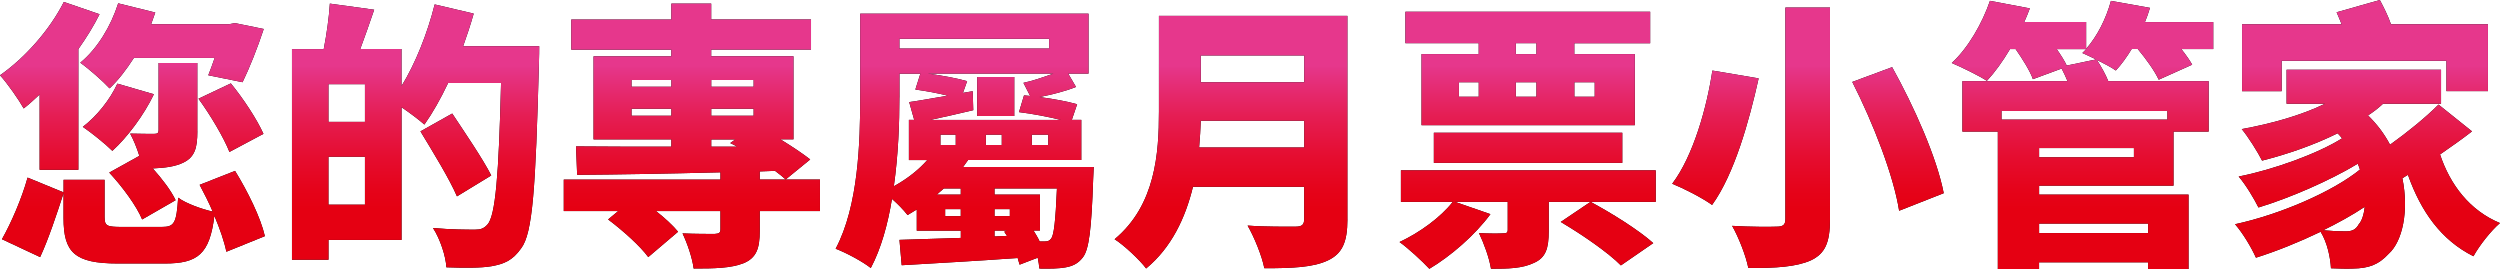
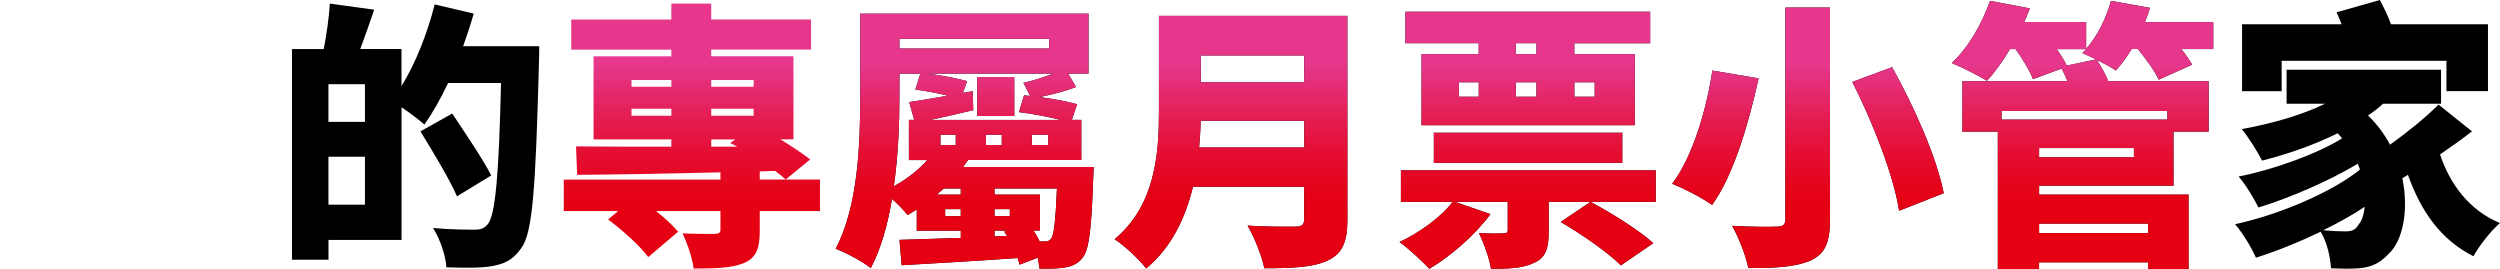
<svg xmlns="http://www.w3.org/2000/svg" id="_圖層_2" viewBox="0 0 617.01 66.4">
  <defs>
    <style>.cls-1{fill:url(#_未命名漸層_29);}.cls-1,.cls-2{stroke-width:0px;}</style>
    <linearGradient id="_未命名漸層_29" x1="308.5" y1="51.71" x2="308.5" y2="16.24" gradientUnits="userSpaceOnUse">
      <stop offset="0" stop-color="#e50012" />
      <stop offset=".14" stop-color="#e5031a" />
      <stop offset=".37" stop-color="#e50d30" />
      <stop offset=".66" stop-color="#e51e55" />
      <stop offset=".98" stop-color="#e53588" />
      <stop offset="1" stop-color="#e6378c" />
    </linearGradient>
  </defs>
  <g id="_圖層_1-2">
-     <path class="cls-2" d="m9.77,23.33c-1.31,1.24-2.61,2.41-3.92,3.44-1.1-2-4.06-6.26-5.85-8.19C6.12,14.31,12.25,7.43,15.76.48l8.81,3.03c-1.44,2.89-3.23,5.78-5.23,8.6v29.79h-9.56v-18.58Zm46.1,38.81c-.48-2.41-1.58-5.64-2.96-8.88-1.17,9.43-4.06,11.77-12.25,11.77h-11.56c-10.73,0-13.42-2.75-13.42-11.22v-6.12c-1.65,5.09-3.78,11.49-5.78,15.76L.48,59.04c2.34-4.13,4.89-10.05,6.33-15.21l8.88,3.65v-3.1h10.12v9.22c0,2.2.62,2.41,4.4,2.41h9.7c3.1,0,3.65-.89,4.06-7.22,1.93,1.45,5.85,2.82,8.53,3.44-.96-2.27-2.13-4.54-3.23-6.61l8.74-3.44c3.1,5.02,6.33,11.56,7.36,16.1l-9.5,3.85ZM33.03,14.31c-1.86,2.89-3.85,5.5-5.99,7.5-1.58-1.72-5.16-4.88-7.23-6.33,4.2-3.44,7.57-9.01,9.36-14.66l9.15,2.27-1.03,2.89h19.2l1.51-.28,7.09,1.45c-1.51,4.61-3.58,9.77-5.23,13.14l-8.46-1.72c.48-1.17,1.03-2.68,1.58-4.27h-19.95Zm4.95,8.95c-2.48,5.16-6.54,10.6-10.25,13.97-1.65-1.65-5.23-4.54-7.29-5.92,3.44-2.62,6.74-6.74,8.53-10.67l9.01,2.62Zm10.73,9.15c0,4.06-.62,6.33-3.44,7.71-2.13,1.03-4.61,1.31-7.57,1.45,2.34,2.61,4.54,5.5,5.64,7.84l-8.26,4.75c-1.31-3.23-4.89-8.12-8.12-11.56l7.43-4.13c-.62-2-1.44-3.99-2.27-5.5,2.2.07,5.09.07,5.92.07s1.1-.21,1.1-.89V15.55h9.56v16.86Zm8.26-11.83c3.16,3.85,6.47,8.94,8.05,12.45l-8.39,4.47c-1.38-3.51-4.68-9.08-7.64-13.14l7.98-3.78Z" />
-     <path class="cls-2" d="m133.08,11.42s0,3.16-.07,4.33c-.83,30.62-1.51,41.77-4.4,45.55-2.13,3.03-4.27,3.85-7.29,4.4-2.75.48-7.02.41-11.15.27-.14-2.68-1.51-6.95-3.3-9.7,4.4.41,8.53.41,10.39.41,1.38,0,2.13-.28,3.03-1.24,2-2.13,2.82-12.25,3.37-34.95h-13.07c-1.86,3.92-3.85,7.43-5.85,10.25-1.24-1.1-3.58-2.89-5.64-4.27v32.75h-18.03v4.89h-9.01V12.11h7.84c.69-3.51,1.31-7.84,1.51-11.22l10.94,1.51c-1.17,3.37-2.34,6.81-3.44,9.7h10.18v9.15c3.44-5.57,6.4-13,8.19-20.16l9.63,2.27c-.76,2.68-1.65,5.37-2.61,8.05h18.78Zm-43.01,9.36h-9.01v9.29h9.01v-9.29Zm0,29.73v-11.83h-9.01v11.83h9.01Zm22.71-2.06c-1.79-4.2-5.92-10.94-9.01-16.03l7.84-4.4c3.1,4.68,7.57,11.22,9.63,15.28l-8.46,5.16Z" />
-     <path class="cls-2" d="m202.37,52.09h-14.86v4.89c0,4.33-.83,6.67-3.99,7.98-3.16,1.24-7.16,1.31-12.32,1.31-.34-2.62-1.58-6.26-2.75-8.67,2.82.14,6.88.14,7.91.14,1.1-.07,1.45-.28,1.45-1.1v-4.54h-15.9c2.2,1.72,4.2,3.58,5.44,5.09l-7.36,6.26c-1.93-2.68-6.33-6.61-9.91-9.29l2.48-2.06h-13.42v-7.78h38.67v-1.79c-13.21.34-25.87.55-35.37.62l-.28-7.02c6.33.07,14.52.07,23.53.07v-1.79h-19.2V13.9h19.2v-1.65h-24.7v-7.43h24.7V.89h9.84v3.92h24.63v7.43h-24.63v1.65h20.3v20.5h-3.23c2.82,1.72,5.5,3.51,7.36,4.96l-6.06,4.95c-.76-.69-1.58-1.38-2.61-2.13l-3.78.14v2h14.86v7.78Zm-46.51-30.69h9.84v-1.65h-9.84v1.65Zm9.84,7.16v-1.72h-9.84v1.72h9.84Zm9.84-8.81v1.65h10.46v-1.65h-10.46Zm10.46,7.09h-10.46v1.72h10.46v-1.72Zm-10.46,7.57v1.79h6.4c-.55-.34-1.17-.62-1.72-.89l1.24-.89h-5.92Z" />
+     <path class="cls-2" d="m133.08,11.42s0,3.16-.07,4.33c-.83,30.62-1.51,41.77-4.4,45.55-2.13,3.03-4.27,3.85-7.29,4.4-2.75.48-7.02.41-11.15.27-.14-2.68-1.51-6.95-3.3-9.7,4.4.41,8.53.41,10.39.41,1.38,0,2.13-.28,3.03-1.24,2-2.13,2.82-12.25,3.37-34.95h-13.07c-1.86,3.92-3.85,7.43-5.85,10.25-1.24-1.1-3.58-2.89-5.64-4.27v32.75h-18.03v4.89h-9.01V12.11h7.84c.69-3.51,1.31-7.84,1.51-11.22l10.94,1.51c-1.17,3.37-2.34,6.81-3.44,9.7h10.18v9.15c3.44-5.57,6.4-13,8.19-20.16l9.63,2.27c-.76,2.68-1.65,5.37-2.61,8.05h18.78Zm-43.01,9.36h-9.01v9.29h9.01v-9.29m0,29.73v-11.83h-9.01v11.83h9.01Zm22.71-2.06c-1.79-4.2-5.92-10.94-9.01-16.03l7.84-4.4c3.1,4.68,7.57,11.22,9.63,15.28l-8.46,5.16Z" />
    <path class="cls-2" d="m269.94,41.22s-.07,2-.14,2.96c-.41,12.39-1.03,17.41-2.55,19.34-1.24,1.65-2.75,2.2-4.33,2.48-1.51.28-3.85.34-6.4.28-.07-.83-.21-1.72-.41-2.68l-4.47,1.72c-.14-.48-.28-1.03-.48-1.65-10.25.76-20.78,1.31-28.62,1.79l-.55-6.26c4.13-.14,9.43-.28,15.14-.48v-1.79h-10.87v-5.23c-.76.48-1.51.9-2.27,1.38-.9-1.17-2.41-2.75-3.85-3.99-1.03,6.26-2.68,12.25-5.23,17.06-1.86-1.51-6.19-3.85-8.67-4.75,5.64-10.6,6.06-26.42,6.06-37.37V3.37h56.35v14.79h-5.02l1.93,3.3c-2.75,1.1-6.12,1.93-9.01,2.48,3.51.48,6.95,1.1,9.29,1.79l-1.31,3.85h2.34v9.91h-27.94c-.41.55-.83,1.17-1.24,1.72h32.27Zm-47.96-17.2c0,6.26-.27,14.18-1.38,21.95,3.51-1.93,6.26-4.2,8.26-6.47h-4.54v-9.91h1.31l-1.24-4.4c2.55-.34,5.85-.96,9.5-1.58-2.48-.62-5.37-1.17-7.98-1.51l1.24-3.92h-5.16v5.85Zm0-14.45v2.41h36.95v-2.41h-36.95Zm30.62,10.87c2.06-.41,4.89-1.38,7.36-2.27h-30.9c3.58.48,7.23,1.17,9.63,1.86l-1.03,2.89,2.41-.41.14,4.68c-3.58.83-7.29,1.72-10.6,2.41h32.2c-3.03-.76-6.88-1.51-10.32-1.93l1.24-4.13,1.51.14-1.65-3.23Zm-19.68,26.08c-.55.48-1.17,1.03-1.72,1.51h5.92v-1.51h-4.2Zm2.96-10.73v-2.55h-3.78v2.55h3.78Zm1.24,17.55v-1.72h-3.85v1.72h3.85Zm4.06-34.34h9.15v9.63h-9.15v-9.63Zm6.06,14.24h-3.92v2.55h3.92v-2.55Zm7.84,23.67c.55.89,1.1,1.79,1.51,2.68h1.31c.69,0,1.1-.14,1.58-.76.62-.96,1.03-4.13,1.38-12.32h-15.41v1.51h11.22v8.88h-1.58Zm-5.85-5.3h-3.78v1.72h3.78v-1.72Zm-.69,6.61c-.21-.34-.48-.69-.69-1.03l.76-.27h-3.16v1.44l3.1-.14Zm10.18-24.98h-4.06v2.55h4.06v-2.55Z" />
    <path class="cls-2" d="m332.55,54.15c0,5.64-1.31,8.46-4.82,10.12-3.65,1.72-8.67,1.93-15.69,1.93-.55-2.96-2.55-7.84-4.13-10.53,4.4.34,10.18.27,11.84.27s2.13-.55,2.13-1.93v-7.91h-27.45c-1.86,7.64-5.3,15-11.56,20.16-1.51-2.06-5.57-5.85-7.78-7.22,10.11-8.4,10.94-21.26,10.94-31.52V3.92h46.51v50.23Zm-10.66-17.75v-6.61h-25.53c-.07,2.06-.21,4.33-.41,6.61h25.94Zm-25.53-22.71v6.61h25.53v-6.61h-25.53Z" />
    <path class="cls-2" d="m408.65,49.82h-26.42v7.22c0,4.2-.69,6.54-3.65,7.84-2.89,1.38-6.33,1.45-10.6,1.45-.41-2.68-1.79-6.4-2.96-8.81,2.06.14,5.09.14,5.92.07.89,0,1.17-.14,1.17-.89v-6.88h-13.01l8.74,3.03c-3.78,5.16-9.84,10.39-15.07,13.49-1.65-1.79-5.23-5.09-7.36-6.61,5.02-2.34,10.18-6.12,13.14-9.91h-12.8v-7.78h62.89v7.78Zm-43.69-39.15h-18.1V2.89h60.41v7.78h-18.72v2.68h14.93v17.55h-52.64V13.35h14.11v-2.68Zm-11.08,29.52v-7.43h46.51v7.43h-46.51Zm6.19-16.31h4.89v-3.58h-4.89v3.58Zm19.13-13.21h-5.09v2.68h5.09v-2.68Zm-5.09,13.21h5.09v-3.58h-5.09v3.58Zm25.94,41.63c-3.03-3.1-9.7-7.71-14.86-10.73l7.36-4.96c5.02,2.68,11.9,6.95,15.48,10.18l-7.98,5.5Zm-11.49-45.21v3.58h5.02v-3.58h-5.02Z" />
    <path class="cls-2" d="m434.04,19.34c-2.34,10.53-5.99,23.6-11.49,31.24-2.48-1.79-7.09-4.13-9.84-5.23,5.23-6.88,8.6-19.06,9.91-27.94l11.42,1.93Zm17.61-17.48v52.29c0,5.78-1.24,8.46-4.75,10.12-3.58,1.58-8.6,1.93-15.41,1.86-.55-2.89-2.41-7.64-3.99-10.39,4.27.27,9.5.27,11.01.2,1.58,0,2.13-.48,2.13-1.86V1.86h11.01Zm15.34,14.72c5.44,9.77,11.01,22.29,12.73,31.1l-11.01,4.33c-1.31-8.46-6.33-21.54-11.56-31.79l9.84-3.65Z" />
    <path class="cls-2" d="m546.27,12.11h-7.91c1.1,1.38,2.06,2.75,2.68,3.85l-8.26,3.71c-.9-2-3.03-5.02-5.16-7.57h-1.51c-1.24,2-2.55,3.85-3.92,5.3-1.03-.76-2.89-1.72-4.68-2.61,1.03,1.58,2.13,3.51,2.82,5.23h24.77v12.46h-8.67v13.35h-33.17v2.2h36.88v18.37h-9.98v-1.65h-26.91v1.65h-10.18v-33.92h-8.74v-12.46h25.94c-.41-1.03-.96-2.13-1.45-3.1l-7.09,2.62c-.69-2-2.55-4.96-4.27-7.43h-1.38c-1.79,3.03-3.78,5.78-5.71,7.84-2-1.31-6.26-3.37-8.67-4.4,3.99-3.65,7.5-9.7,9.43-15.34l9.84,1.86c-.41,1.1-.89,2.27-1.38,3.37h15.28v6.61c2.75-3.1,4.95-7.5,6.12-11.83l9.63,1.72c-.34,1.17-.76,2.34-1.24,3.51h16.86v6.67Zm-11.35,15.28h-40.94v2.13h40.94v-2.13Zm-8.26,9.15h-23.4v2.27h23.4v-2.27Zm-23.4,18.65v2.34h26.91v-2.34h-26.91Zm14.04-40.53c-1.24-.62-2.48-1.17-3.37-1.58.34-.27.62-.62.96-.96h-7.29c1.03,1.45,1.93,2.89,2.48,4.06l7.23-1.51Z" />
    <path class="cls-2" d="m610.12,32.41c-2.48,1.93-5.23,3.85-7.91,5.71,2.48,7.43,7.29,13.83,14.79,16.93-2.2,1.86-5.16,5.64-6.54,8.19-7.98-3.99-12.94-11.01-16.17-20.09l-1.38.83c1.65,7.98.07,15.55-3.37,18.65-2.55,2.75-4.95,3.58-8.81,3.65-1.58.07-3.51,0-5.44-.07-.14-2.61-.89-6.33-2.55-9.01-5.3,2.55-10.94,4.82-15.96,6.4-1.1-2.48-3.23-6.06-5.16-8.26,10.87-2.34,23.94-7.91,30.83-13.49-.14-.48-.34-.96-.55-1.44-6.95,4.2-16.79,8.46-24.5,10.8-1.1-2.2-3.1-5.57-4.89-7.64,8.46-1.65,19.54-5.64,25.53-9.43-.34-.41-.69-.83-1.1-1.24-5.85,2.89-12.39,5.16-18.65,6.74-.96-1.93-3.44-5.92-5.02-7.78,7.23-1.31,14.66-3.37,20.57-6.26h-9.5v-8.39h38.12v8.39h-14.31c-1.1,1.03-2.34,2-3.72,2.89,2.27,2.2,4.06,4.61,5.44,7.23,4.33-3.1,8.81-6.74,11.97-9.91l8.26,6.61Zm-47-9.91h-9.77V5.99h24.57c-.41-1.03-.83-2.06-1.24-2.96l10.67-3.03c.96,1.79,2.06,3.99,2.75,5.99h23.94v16.51h-10.25v-7.5h-40.67v7.5Zm19.06,32.82c.69-.76,1.24-2.27,1.44-4.27-3.1,2.06-6.61,3.99-10.25,5.78,2.13.2,3.92.27,5.44.27s2.55-.27,3.37-1.79Z" />
-     <path class="cls-1" d="m9.77,23.33c-1.31,1.24-2.61,2.41-3.92,3.44-1.1-2-4.06-6.26-5.85-8.19C6.12,14.31,12.25,7.43,15.76.48l8.81,3.03c-1.44,2.89-3.23,5.78-5.23,8.6v29.79h-9.56v-18.58Zm46.1,38.81c-.48-2.41-1.58-5.64-2.96-8.88-1.17,9.43-4.06,11.77-12.25,11.77h-11.56c-10.73,0-13.42-2.75-13.42-11.22v-6.12c-1.65,5.09-3.78,11.49-5.78,15.76L.48,59.04c2.34-4.13,4.89-10.05,6.33-15.21l8.88,3.65v-3.1h10.12v9.22c0,2.2.62,2.41,4.4,2.41h9.7c3.1,0,3.65-.89,4.06-7.22,1.93,1.45,5.85,2.82,8.53,3.44-.96-2.27-2.13-4.54-3.23-6.61l8.74-3.44c3.1,5.02,6.33,11.56,7.36,16.1l-9.5,3.85ZM33.03,14.31c-1.86,2.89-3.85,5.5-5.99,7.5-1.58-1.72-5.16-4.88-7.23-6.33,4.2-3.44,7.57-9.01,9.36-14.66l9.15,2.27-1.03,2.89h19.2l1.51-.28,7.09,1.45c-1.51,4.61-3.58,9.77-5.23,13.14l-8.46-1.72c.48-1.17,1.03-2.68,1.58-4.27h-19.95Zm4.95,8.95c-2.48,5.16-6.54,10.6-10.25,13.97-1.65-1.65-5.23-4.54-7.29-5.92,3.44-2.62,6.74-6.74,8.53-10.67l9.01,2.62Zm10.73,9.15c0,4.06-.62,6.33-3.44,7.71-2.13,1.03-4.61,1.31-7.57,1.45,2.34,2.61,4.54,5.5,5.64,7.84l-8.26,4.75c-1.31-3.23-4.89-8.12-8.12-11.56l7.43-4.13c-.62-2-1.44-3.99-2.27-5.5,2.2.07,5.09.07,5.92.07s1.1-.21,1.1-.89V15.55h9.56v16.86Zm8.26-11.83c3.16,3.85,6.47,8.94,8.05,12.45l-8.39,4.47c-1.38-3.51-4.68-9.08-7.64-13.14l7.98-3.78Z" />
-     <path class="cls-1" d="m133.08,11.42s0,3.16-.07,4.33c-.83,30.62-1.51,41.77-4.4,45.55-2.13,3.03-4.27,3.85-7.29,4.4-2.75.48-7.02.41-11.15.27-.14-2.68-1.51-6.95-3.3-9.7,4.4.41,8.53.41,10.39.41,1.38,0,2.13-.28,3.03-1.24,2-2.13,2.82-12.25,3.37-34.95h-13.07c-1.86,3.92-3.85,7.43-5.85,10.25-1.24-1.1-3.58-2.89-5.64-4.27v32.75h-18.03v4.89h-9.01V12.11h7.84c.69-3.51,1.31-7.84,1.51-11.22l10.94,1.51c-1.17,3.37-2.34,6.81-3.44,9.7h10.18v9.15c3.44-5.57,6.4-13,8.19-20.16l9.63,2.27c-.76,2.68-1.65,5.37-2.61,8.05h18.78Zm-43.01,9.36h-9.01v9.29h9.01v-9.29Zm0,29.73v-11.83h-9.01v11.83h9.01Zm22.71-2.06c-1.79-4.2-5.92-10.94-9.01-16.03l7.84-4.4c3.1,4.68,7.57,11.22,9.63,15.28l-8.46,5.16Z" />
    <path class="cls-1" d="m202.37,52.09h-14.86v4.89c0,4.33-.83,6.67-3.99,7.98-3.16,1.24-7.16,1.31-12.32,1.31-.34-2.62-1.58-6.26-2.75-8.67,2.82.14,6.88.14,7.91.14,1.1-.07,1.45-.28,1.45-1.1v-4.54h-15.9c2.2,1.72,4.2,3.58,5.44,5.09l-7.36,6.26c-1.93-2.68-6.33-6.61-9.91-9.29l2.48-2.06h-13.42v-7.78h38.67v-1.79c-13.21.34-25.87.55-35.37.62l-.28-7.02c6.33.07,14.52.07,23.53.07v-1.79h-19.2V13.9h19.2v-1.65h-24.7v-7.43h24.7V.89h9.84v3.92h24.63v7.43h-24.63v1.65h20.3v20.5h-3.23c2.82,1.72,5.5,3.51,7.36,4.96l-6.06,4.95c-.76-.69-1.58-1.38-2.61-2.13l-3.78.14v2h14.86v7.78Zm-46.51-30.69h9.84v-1.65h-9.84v1.65Zm9.84,7.16v-1.72h-9.84v1.72h9.84Zm9.84-8.81v1.65h10.46v-1.65h-10.46Zm10.46,7.09h-10.46v1.72h10.46v-1.72Zm-10.46,7.57v1.79h6.4c-.55-.34-1.17-.62-1.72-.89l1.24-.89h-5.92Z" />
    <path class="cls-1" d="m269.94,41.22s-.07,2-.14,2.96c-.41,12.39-1.03,17.41-2.55,19.34-1.24,1.65-2.75,2.2-4.33,2.48-1.51.28-3.85.34-6.4.28-.07-.83-.21-1.72-.41-2.68l-4.47,1.72c-.14-.48-.28-1.03-.48-1.65-10.25.76-20.78,1.31-28.62,1.79l-.55-6.26c4.13-.14,9.43-.28,15.14-.48v-1.79h-10.87v-5.23c-.76.48-1.51.9-2.27,1.38-.9-1.17-2.41-2.75-3.85-3.99-1.03,6.26-2.68,12.25-5.23,17.06-1.86-1.51-6.19-3.85-8.67-4.75,5.64-10.6,6.06-26.42,6.06-37.37V3.37h56.35v14.79h-5.02l1.93,3.3c-2.75,1.1-6.12,1.93-9.01,2.48,3.51.48,6.95,1.1,9.29,1.79l-1.31,3.85h2.34v9.91h-27.94c-.41.55-.83,1.17-1.24,1.72h32.27Zm-47.96-17.2c0,6.26-.27,14.18-1.38,21.95,3.51-1.93,6.26-4.2,8.26-6.47h-4.54v-9.91h1.31l-1.24-4.4c2.55-.34,5.85-.96,9.5-1.58-2.48-.62-5.37-1.17-7.98-1.51l1.24-3.92h-5.16v5.85Zm0-14.45v2.41h36.95v-2.41h-36.95Zm30.62,10.87c2.06-.41,4.89-1.38,7.36-2.27h-30.9c3.58.48,7.23,1.17,9.63,1.86l-1.03,2.89,2.41-.41.14,4.68c-3.58.83-7.29,1.72-10.6,2.41h32.2c-3.03-.76-6.88-1.51-10.32-1.93l1.24-4.13,1.51.14-1.65-3.23Zm-19.68,26.08c-.55.48-1.17,1.03-1.72,1.51h5.92v-1.51h-4.2Zm2.96-10.73v-2.55h-3.78v2.55h3.78Zm1.24,17.55v-1.72h-3.85v1.72h3.85Zm4.06-34.34h9.15v9.63h-9.15v-9.63Zm6.06,14.24h-3.92v2.55h3.92v-2.55Zm7.84,23.67c.55.89,1.1,1.79,1.51,2.68h1.31c.69,0,1.1-.14,1.58-.76.62-.96,1.03-4.13,1.38-12.32h-15.41v1.51h11.22v8.88h-1.58Zm-5.85-5.3h-3.78v1.72h3.78v-1.72Zm-.69,6.61c-.21-.34-.48-.69-.69-1.03l.76-.27h-3.16v1.44l3.1-.14Zm10.18-24.98h-4.06v2.55h4.06v-2.55Z" />
    <path class="cls-1" d="m332.55,54.15c0,5.64-1.31,8.46-4.82,10.12-3.65,1.72-8.67,1.93-15.69,1.93-.55-2.96-2.55-7.84-4.13-10.53,4.4.34,10.18.27,11.84.27s2.13-.55,2.13-1.93v-7.91h-27.45c-1.86,7.64-5.3,15-11.56,20.16-1.51-2.06-5.57-5.85-7.78-7.22,10.11-8.4,10.94-21.26,10.94-31.52V3.92h46.51v50.23Zm-10.66-17.75v-6.61h-25.53c-.07,2.06-.21,4.33-.41,6.61h25.94Zm-25.53-22.71v6.61h25.53v-6.61h-25.53Z" />
    <path class="cls-1" d="m408.65,49.82h-26.42v7.22c0,4.2-.69,6.54-3.65,7.84-2.89,1.38-6.33,1.45-10.6,1.45-.41-2.68-1.79-6.4-2.96-8.81,2.06.14,5.09.14,5.92.07.89,0,1.17-.14,1.17-.89v-6.88h-13.01l8.74,3.03c-3.78,5.16-9.84,10.39-15.07,13.49-1.65-1.79-5.23-5.09-7.36-6.61,5.02-2.34,10.18-6.12,13.14-9.91h-12.8v-7.78h62.89v7.78Zm-43.69-39.15h-18.1V2.89h60.41v7.78h-18.72v2.68h14.93v17.55h-52.64V13.35h14.11v-2.68Zm-11.08,29.52v-7.43h46.51v7.43h-46.51Zm6.19-16.31h4.89v-3.58h-4.89v3.58Zm19.13-13.21h-5.09v2.68h5.09v-2.68Zm-5.09,13.21h5.09v-3.58h-5.09v3.58Zm25.94,41.63c-3.03-3.1-9.7-7.71-14.86-10.73l7.36-4.96c5.02,2.68,11.9,6.95,15.48,10.18l-7.98,5.5Zm-11.49-45.21v3.58h5.02v-3.58h-5.02Z" />
    <path class="cls-1" d="m434.04,19.34c-2.34,10.53-5.99,23.6-11.49,31.24-2.48-1.79-7.09-4.13-9.84-5.23,5.23-6.88,8.6-19.06,9.91-27.94l11.42,1.93Zm17.61-17.48v52.29c0,5.78-1.24,8.46-4.75,10.12-3.58,1.58-8.6,1.93-15.41,1.86-.55-2.89-2.41-7.64-3.99-10.39,4.27.27,9.5.27,11.01.2,1.58,0,2.13-.48,2.13-1.86V1.86h11.01Zm15.34,14.72c5.44,9.77,11.01,22.29,12.73,31.1l-11.01,4.33c-1.31-8.46-6.33-21.54-11.56-31.79l9.84-3.65Z" />
    <path class="cls-1" d="m546.27,12.11h-7.91c1.1,1.38,2.06,2.75,2.68,3.85l-8.26,3.71c-.9-2-3.03-5.02-5.16-7.57h-1.51c-1.24,2-2.55,3.85-3.92,5.3-1.03-.76-2.89-1.72-4.68-2.61,1.03,1.58,2.13,3.51,2.82,5.23h24.77v12.46h-8.67v13.35h-33.17v2.2h36.88v18.37h-9.98v-1.65h-26.91v1.65h-10.18v-33.92h-8.74v-12.46h25.94c-.41-1.03-.96-2.13-1.45-3.1l-7.09,2.62c-.69-2-2.55-4.96-4.27-7.43h-1.38c-1.79,3.03-3.78,5.78-5.71,7.84-2-1.31-6.26-3.37-8.67-4.4,3.99-3.65,7.5-9.7,9.43-15.34l9.84,1.86c-.41,1.1-.89,2.27-1.38,3.37h15.28v6.61c2.75-3.1,4.95-7.5,6.12-11.83l9.63,1.72c-.34,1.17-.76,2.34-1.24,3.51h16.86v6.67Zm-11.35,15.28h-40.94v2.13h40.94v-2.13Zm-8.26,9.15h-23.4v2.27h23.4v-2.27Zm-23.4,18.65v2.34h26.91v-2.34h-26.91Zm14.04-40.53c-1.24-.62-2.48-1.17-3.37-1.58.34-.27.62-.62.96-.96h-7.29c1.03,1.45,1.93,2.89,2.48,4.06l7.23-1.51Z" />
-     <path class="cls-1" d="m610.12,32.41c-2.48,1.93-5.23,3.85-7.91,5.71,2.48,7.43,7.29,13.83,14.79,16.93-2.2,1.86-5.16,5.64-6.54,8.19-7.98-3.99-12.94-11.01-16.17-20.09l-1.38.83c1.65,7.98.07,15.55-3.37,18.65-2.55,2.75-4.95,3.58-8.81,3.65-1.58.07-3.51,0-5.44-.07-.14-2.61-.89-6.33-2.55-9.01-5.3,2.55-10.94,4.82-15.96,6.4-1.1-2.48-3.23-6.06-5.16-8.26,10.87-2.34,23.94-7.91,30.83-13.49-.14-.48-.34-.96-.55-1.44-6.95,4.2-16.79,8.46-24.5,10.8-1.1-2.2-3.1-5.57-4.89-7.64,8.46-1.65,19.54-5.64,25.53-9.43-.34-.41-.69-.83-1.1-1.24-5.85,2.89-12.39,5.16-18.65,6.74-.96-1.93-3.44-5.92-5.02-7.78,7.23-1.31,14.66-3.37,20.57-6.26h-9.5v-8.39h38.12v8.39h-14.31c-1.1,1.03-2.34,2-3.72,2.89,2.27,2.2,4.06,4.61,5.44,7.23,4.33-3.1,8.81-6.74,11.97-9.91l8.26,6.61Zm-47-9.91h-9.77V5.99h24.57c-.41-1.03-.83-2.06-1.24-2.96l10.67-3.03c.96,1.79,2.06,3.99,2.75,5.99h23.94v16.51h-10.25v-7.5h-40.67v7.5Zm19.06,32.82c.69-.76,1.24-2.27,1.44-4.27-3.1,2.06-6.61,3.99-10.25,5.78,2.13.2,3.92.27,5.44.27s2.55-.27,3.37-1.79Z" />
  </g>
</svg>